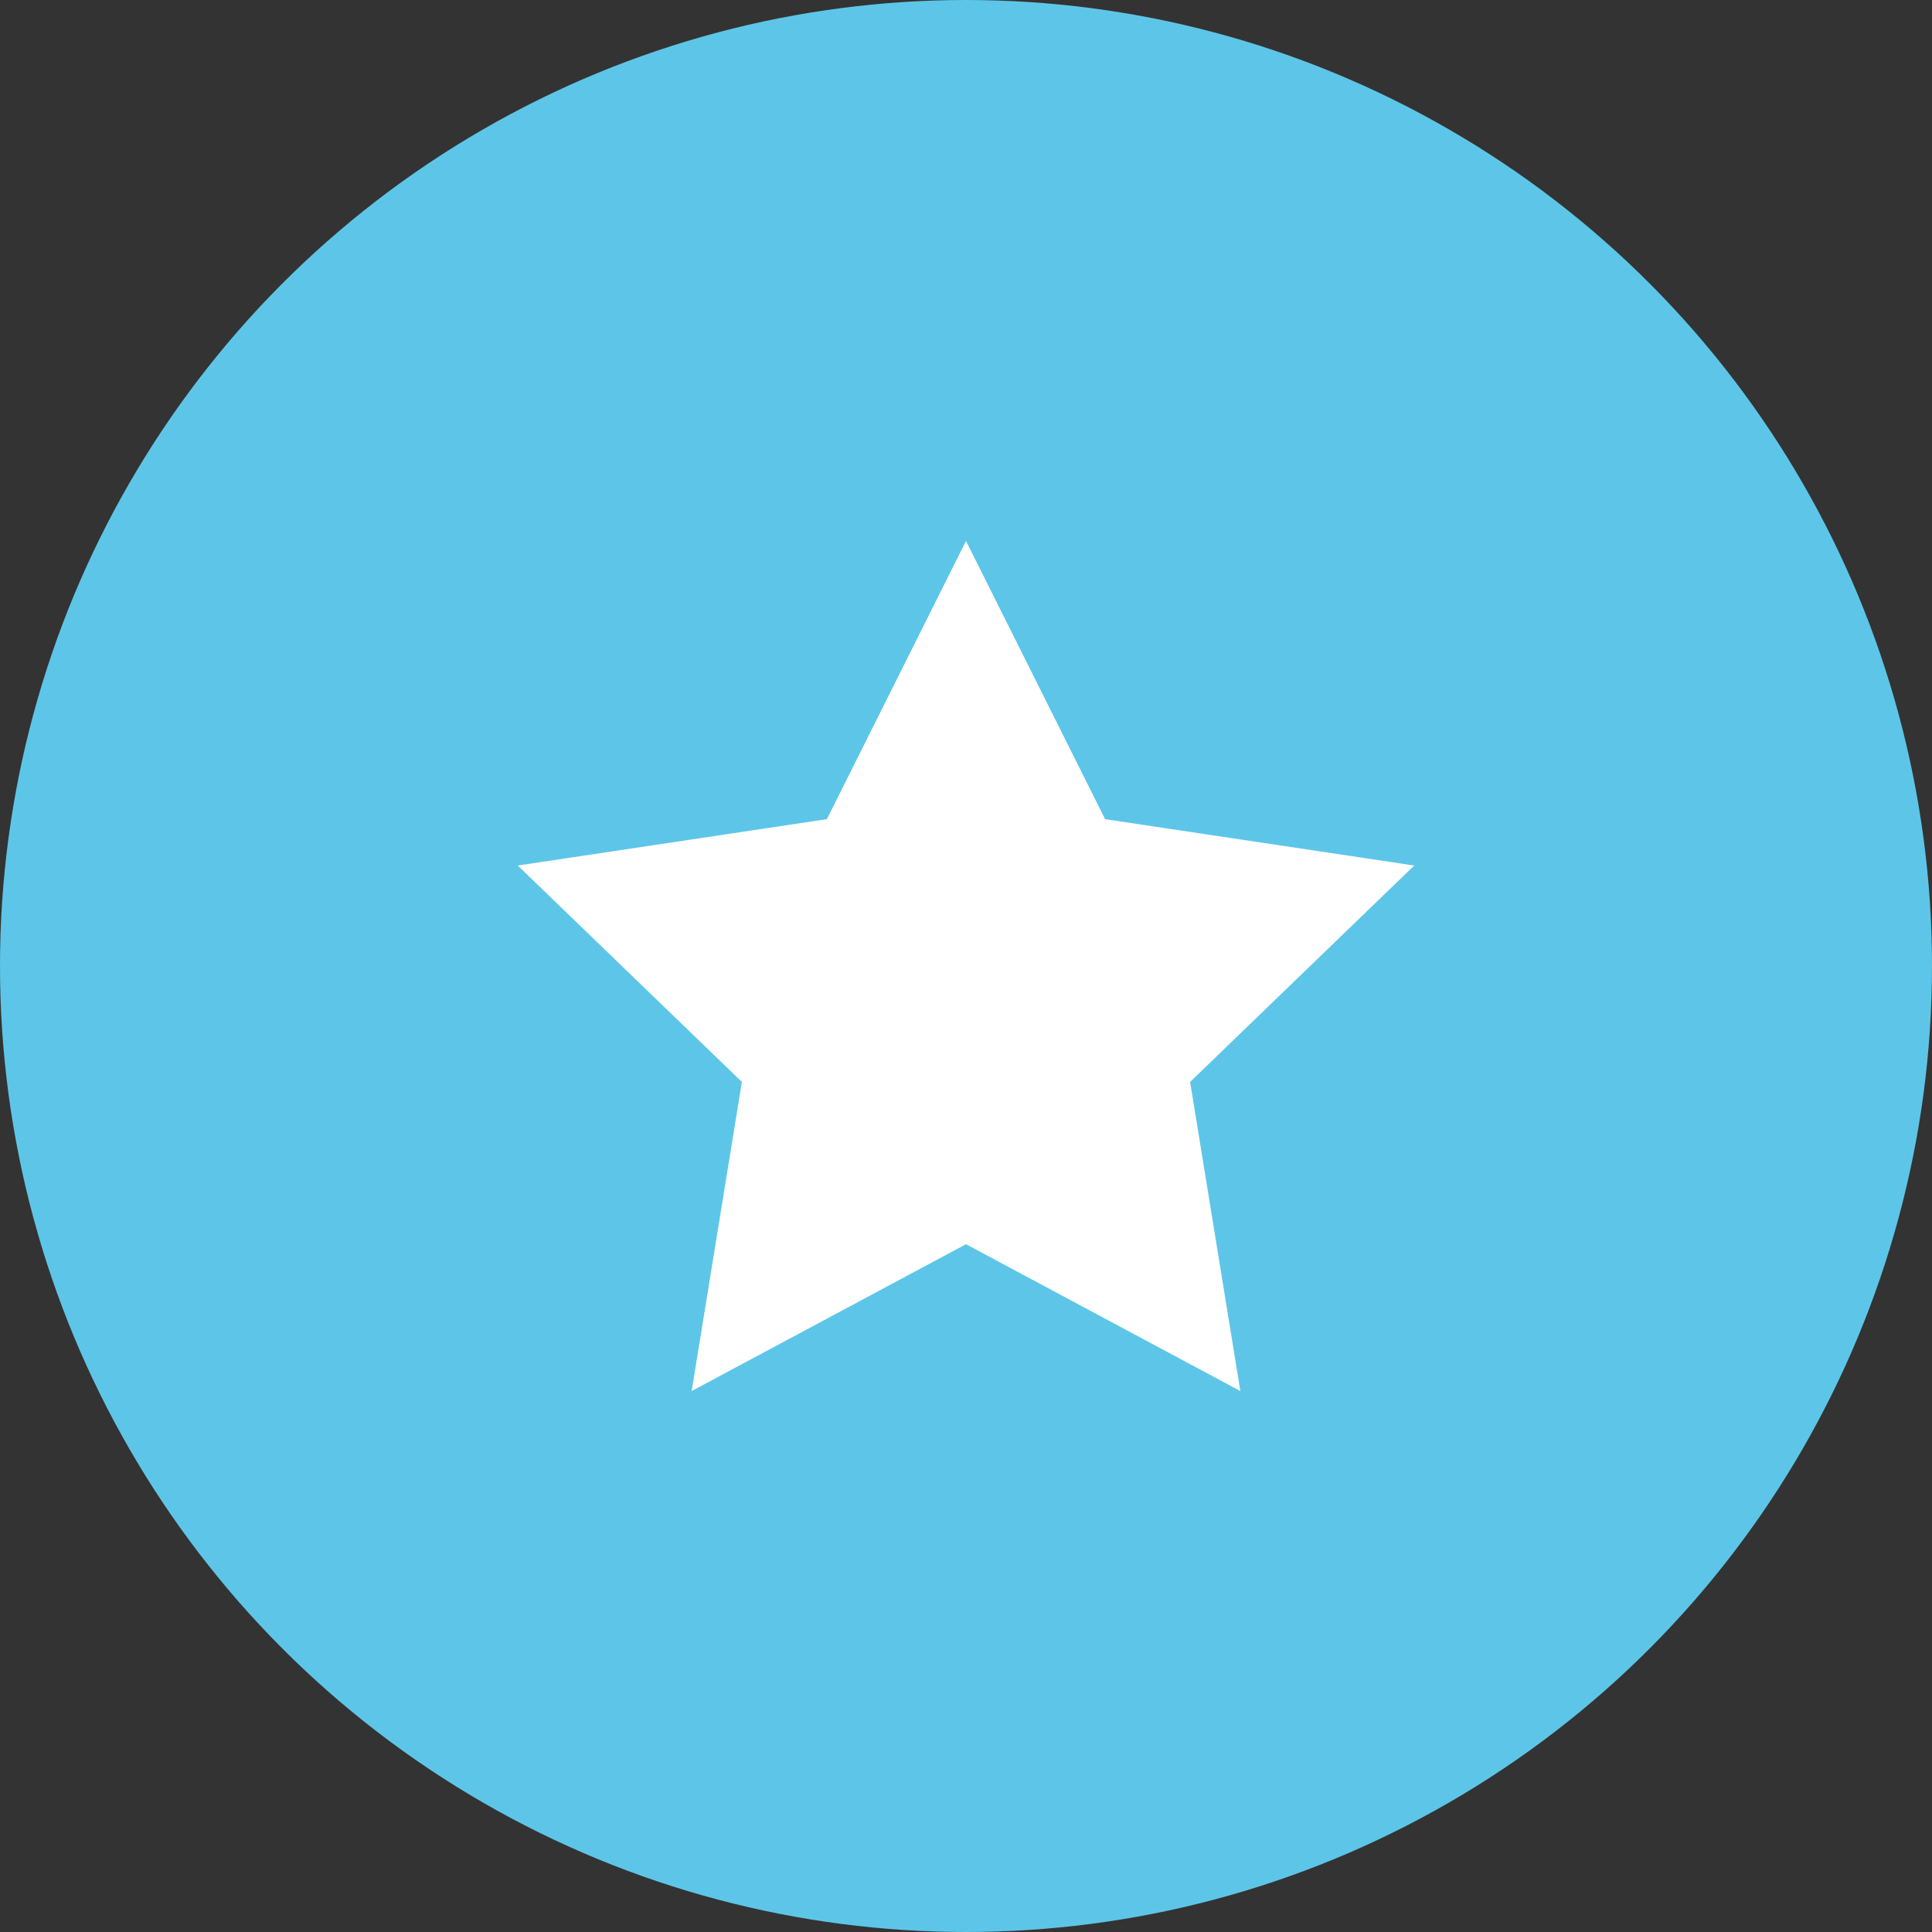
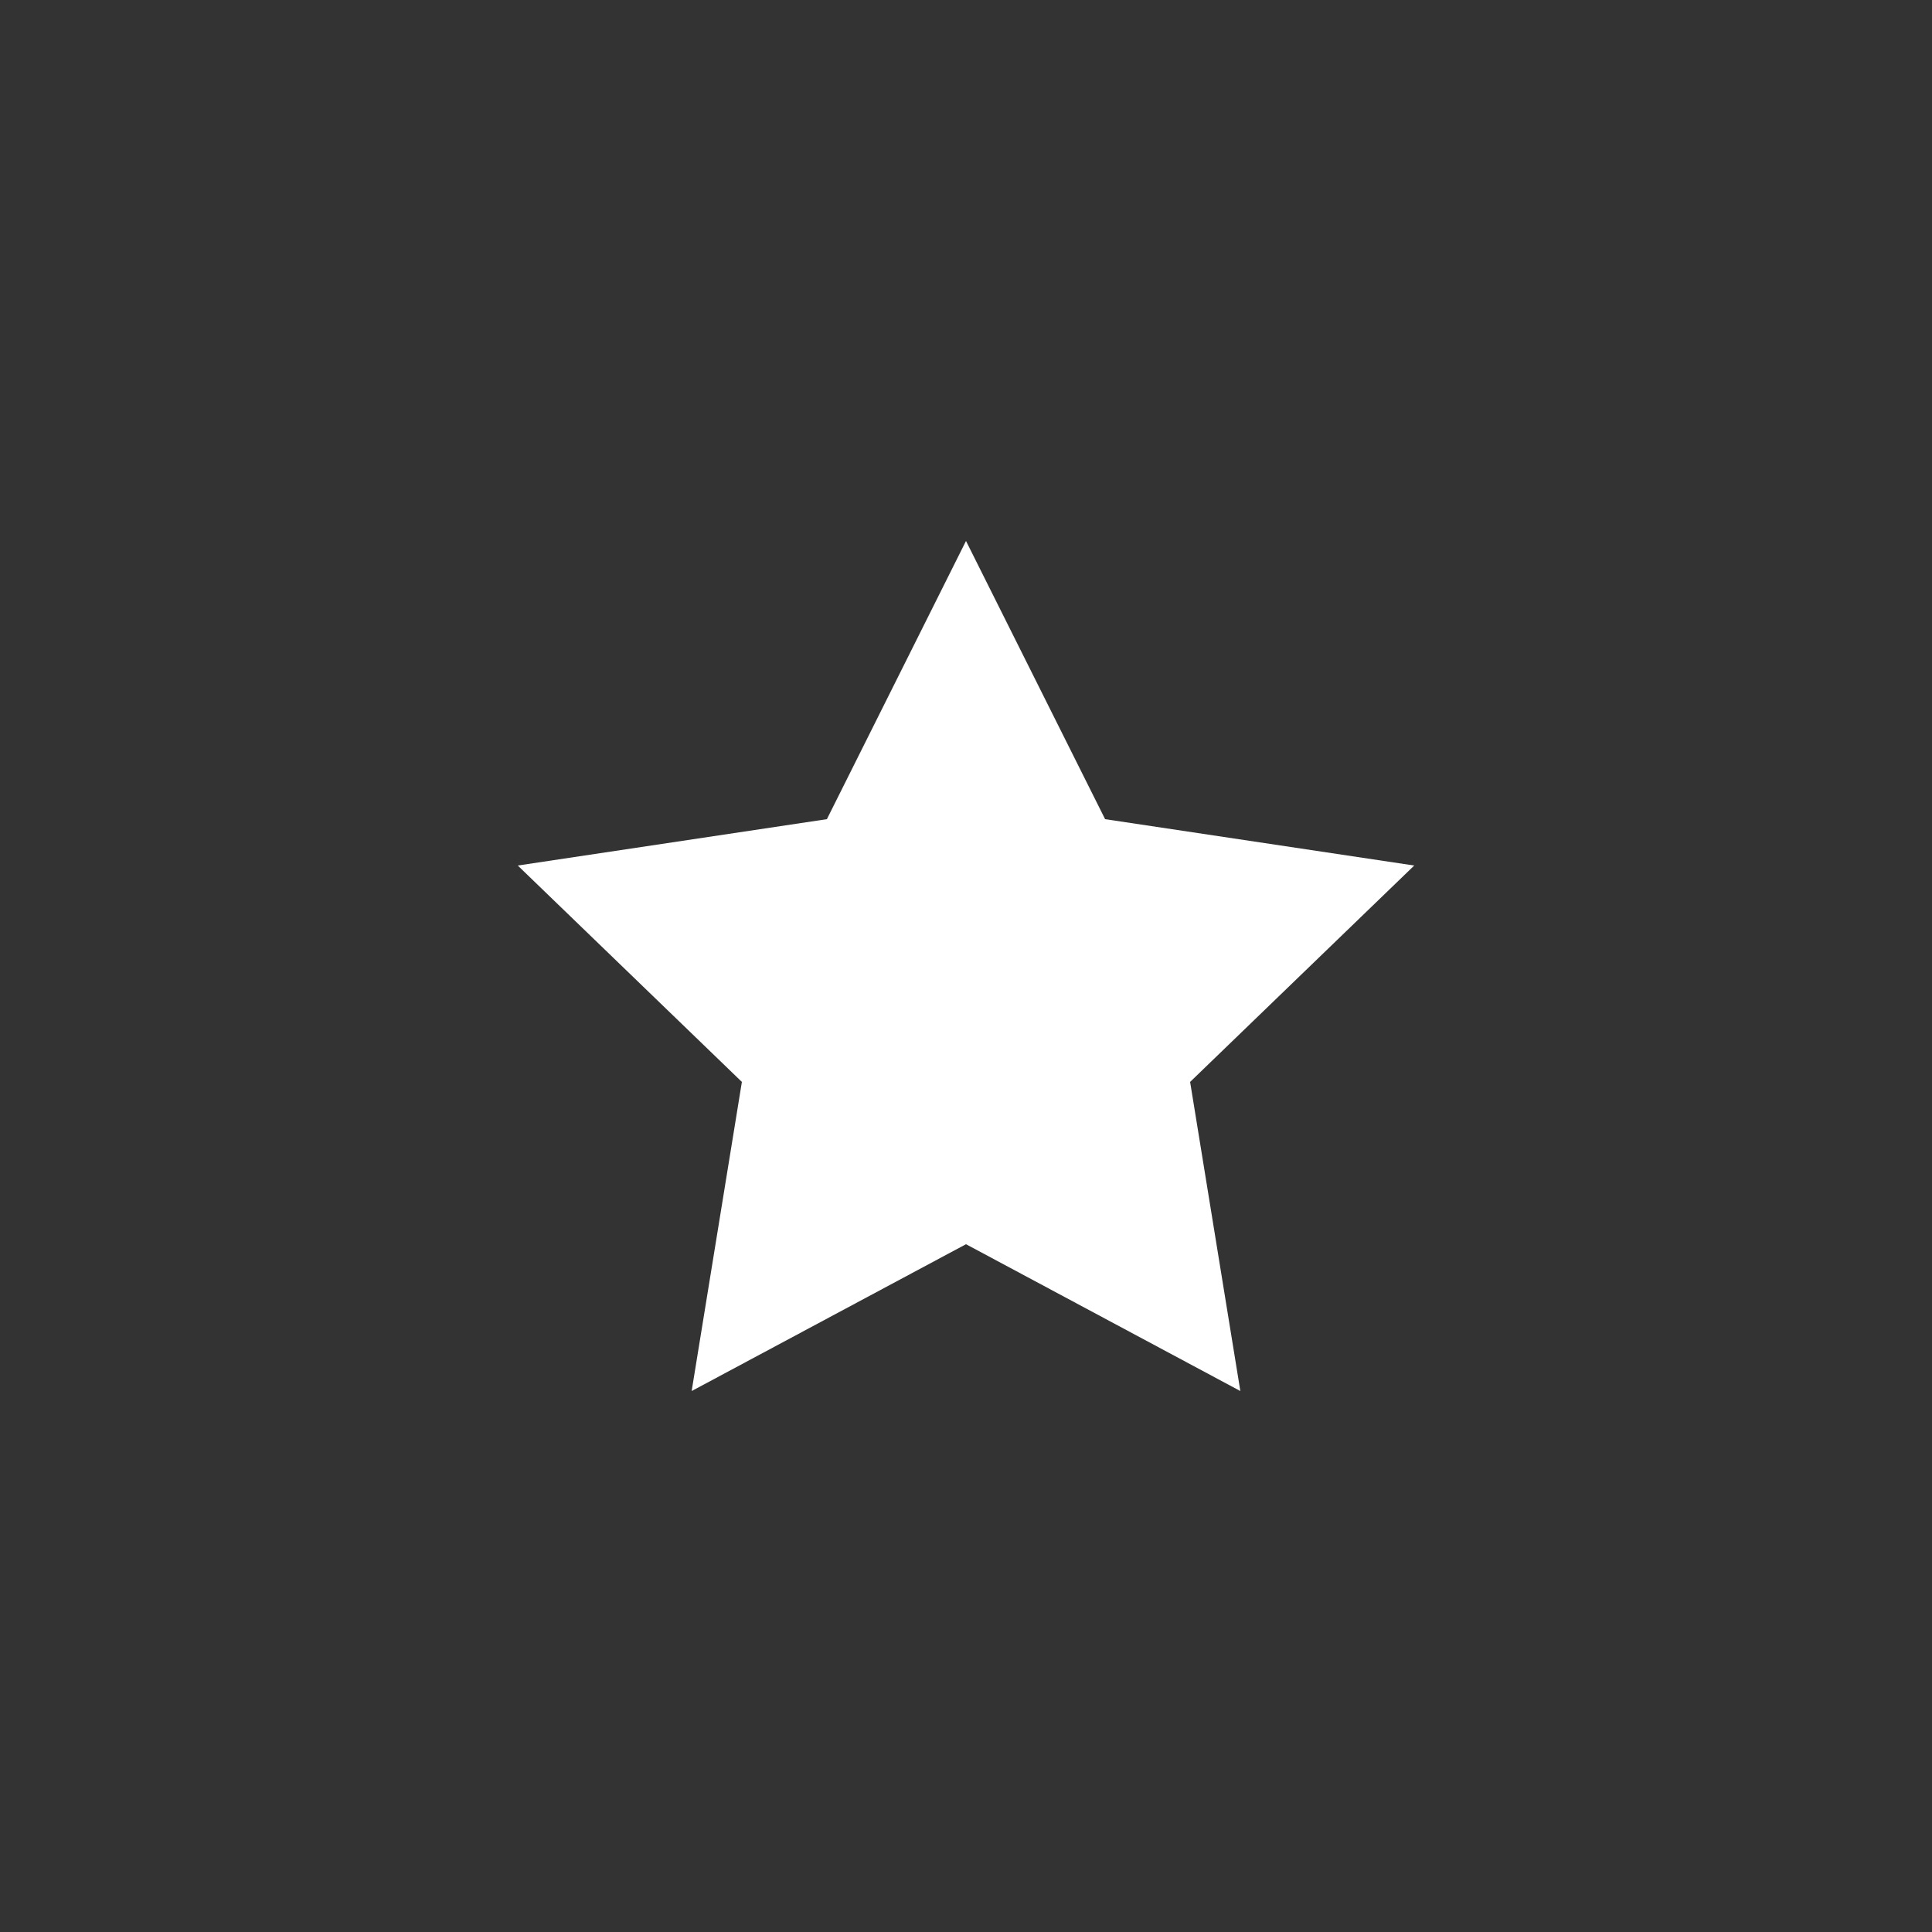
<svg xmlns="http://www.w3.org/2000/svg" viewBox="0 0 50 50" style="enable-background:new 0 0 50 50" xml:space="preserve">
  <rect x="0" y="0" width="50" height="50" fill="#333333" stroke="none" />
-   <circle cx="25" cy="25" r="25" style="fill:#5dc6e8" />
  <path style="fill:#fff" d="m25 14 3.6 7.2 8 1.2-5.8 5.6 1.3 8-7.1-3.8-7.1 3.8 1.3-8-5.8-5.6 8-1.2z" />
</svg>